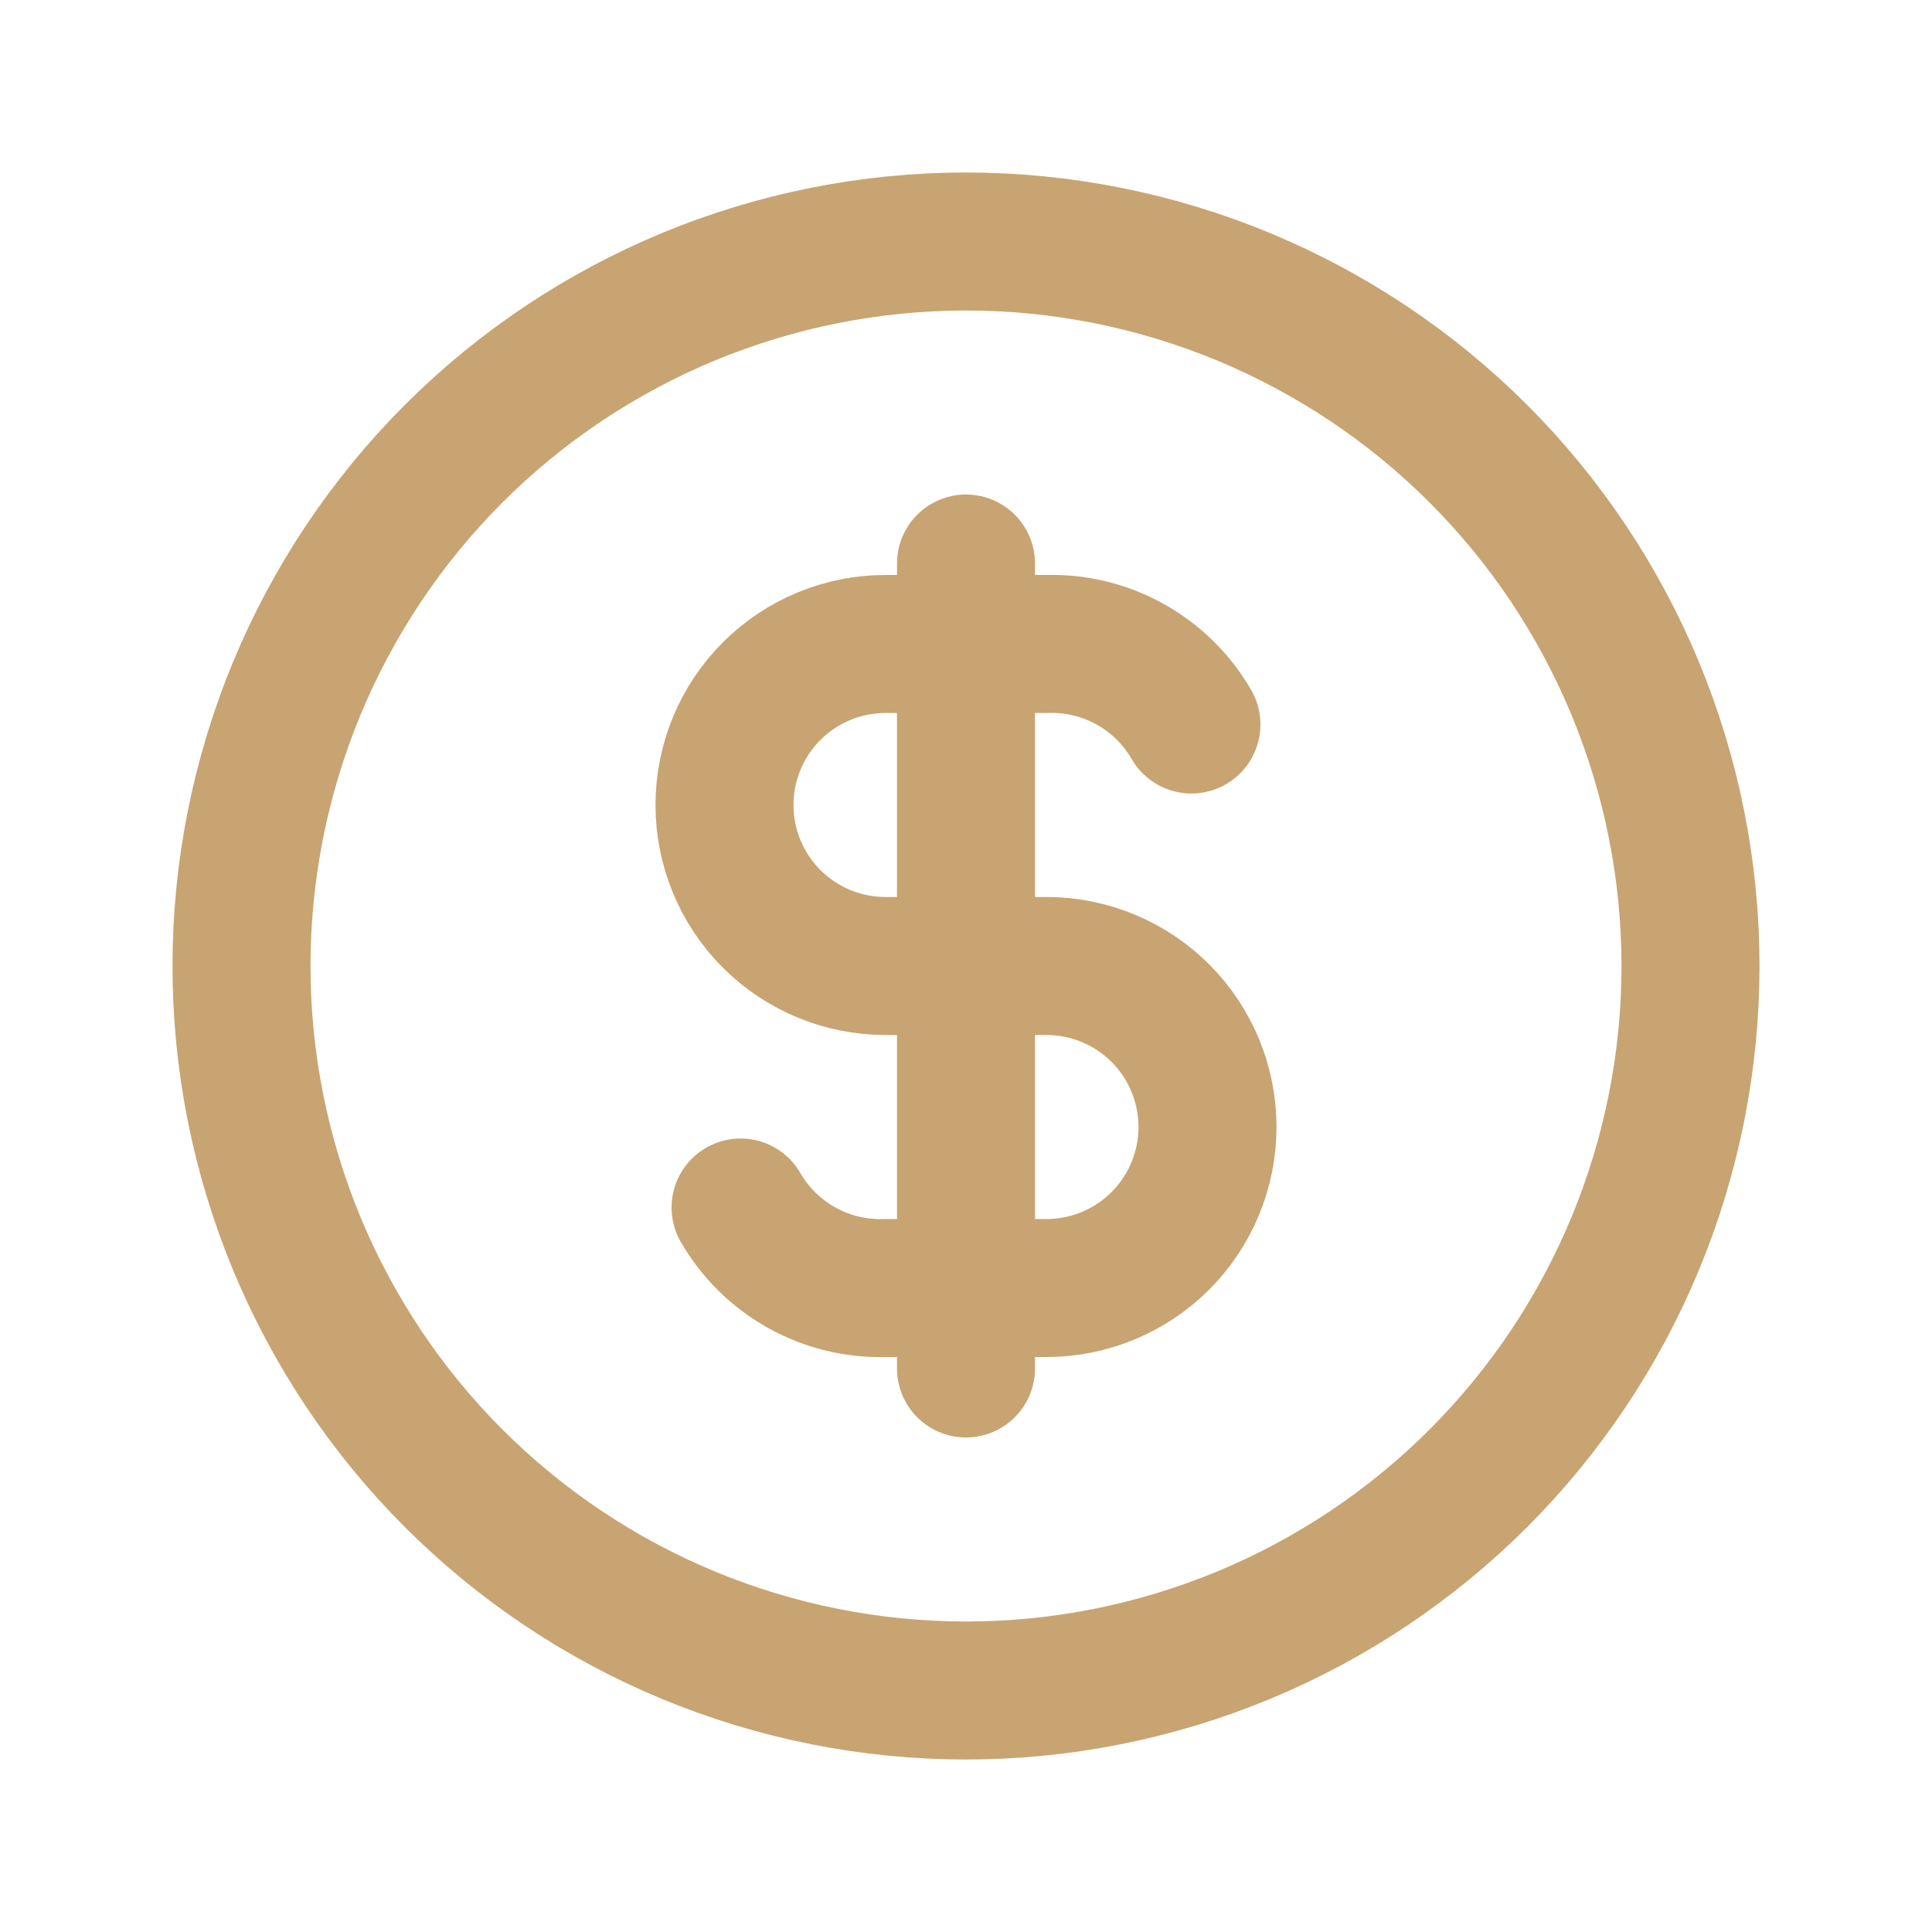
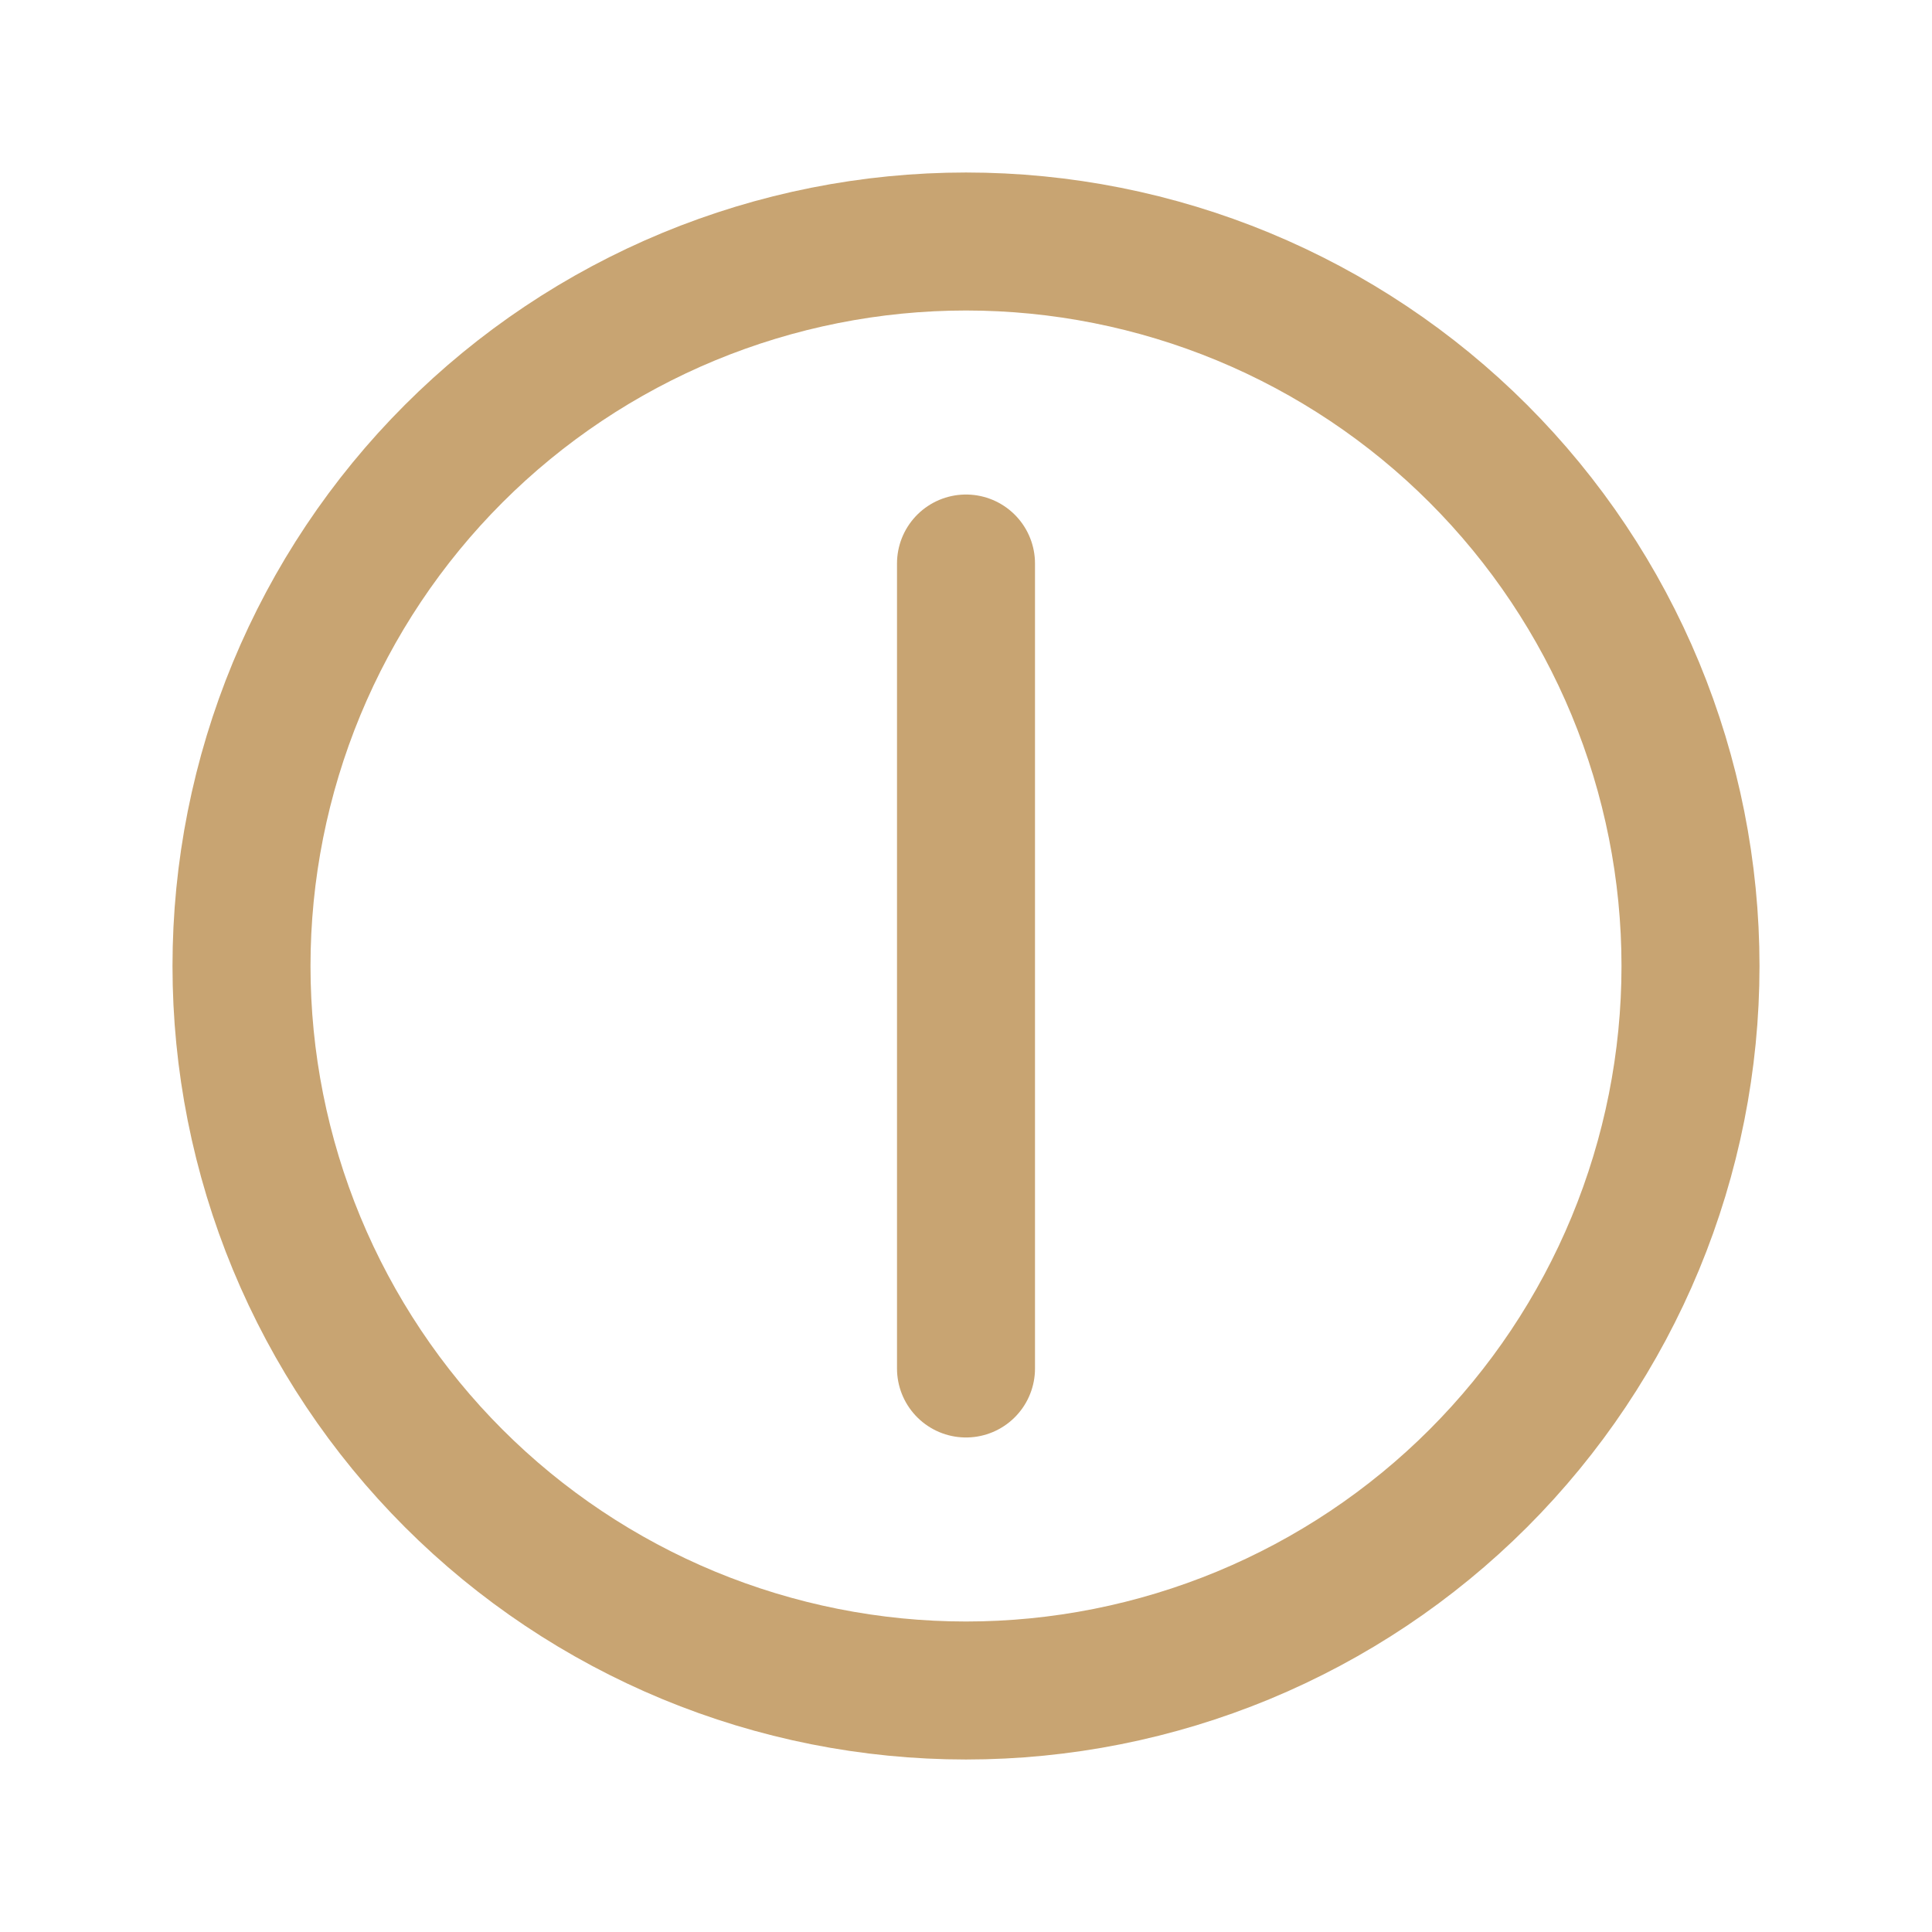
<svg xmlns="http://www.w3.org/2000/svg" width="28" height="28" viewBox="0 0 28 28" fill="none">
  <g clip-path="url(#clip0_38_169)">
    <path d="M3.5 14C3.5 15.379 3.772 16.744 4.299 18.018C4.827 19.292 5.6 20.45 6.575 21.425C7.55 22.4 8.708 23.173 9.982 23.701C11.256 24.228 12.621 24.5 14 24.5C15.379 24.5 16.744 24.228 18.018 23.701C19.292 23.173 20.45 22.4 21.425 21.425C22.4 20.45 23.173 19.292 23.701 18.018C24.228 16.744 24.5 15.379 24.5 14C24.5 12.621 24.228 11.256 23.701 9.982C23.173 8.708 22.4 7.55 21.425 6.575C20.45 5.6 19.292 4.827 18.018 4.299C16.744 3.772 15.379 3.5 14 3.5C12.621 3.5 11.256 3.772 9.982 4.299C8.708 4.827 7.55 5.6 6.575 6.575C5.6 7.55 4.827 8.708 4.299 9.982C3.772 11.256 3.5 12.621 3.5 14Z" stroke="#C8A472" stroke-width="2" stroke-linecap="round" stroke-linejoin="round" />
-     <path d="M17.267 10.5C17.055 10.133 16.748 9.831 16.378 9.626C16.008 9.42 15.59 9.319 15.167 9.333H12.833C12.214 9.333 11.621 9.579 11.183 10.017C10.746 10.454 10.5 11.048 10.5 11.667C10.5 12.286 10.746 12.879 11.183 13.317C11.621 13.754 12.214 14 12.833 14H15.167C15.786 14 16.379 14.246 16.817 14.683C17.254 15.121 17.5 15.714 17.5 16.333C17.5 16.952 17.254 17.546 16.817 17.983C16.379 18.421 15.786 18.667 15.167 18.667H12.833C12.41 18.681 11.992 18.58 11.622 18.374C11.252 18.169 10.945 17.867 10.733 17.5" stroke="#C8A472" stroke-width="2" stroke-linecap="round" stroke-linejoin="round" />
    <path d="M14 8.167V19.833" stroke="#C8A472" stroke-width="2" stroke-linecap="round" stroke-linejoin="round" />
  </g>
  <defs>
    <clipPath id="clip0_38_169">
      <rect width="28" height="28" fill="white" />
    </clipPath>
  </defs>
</svg>